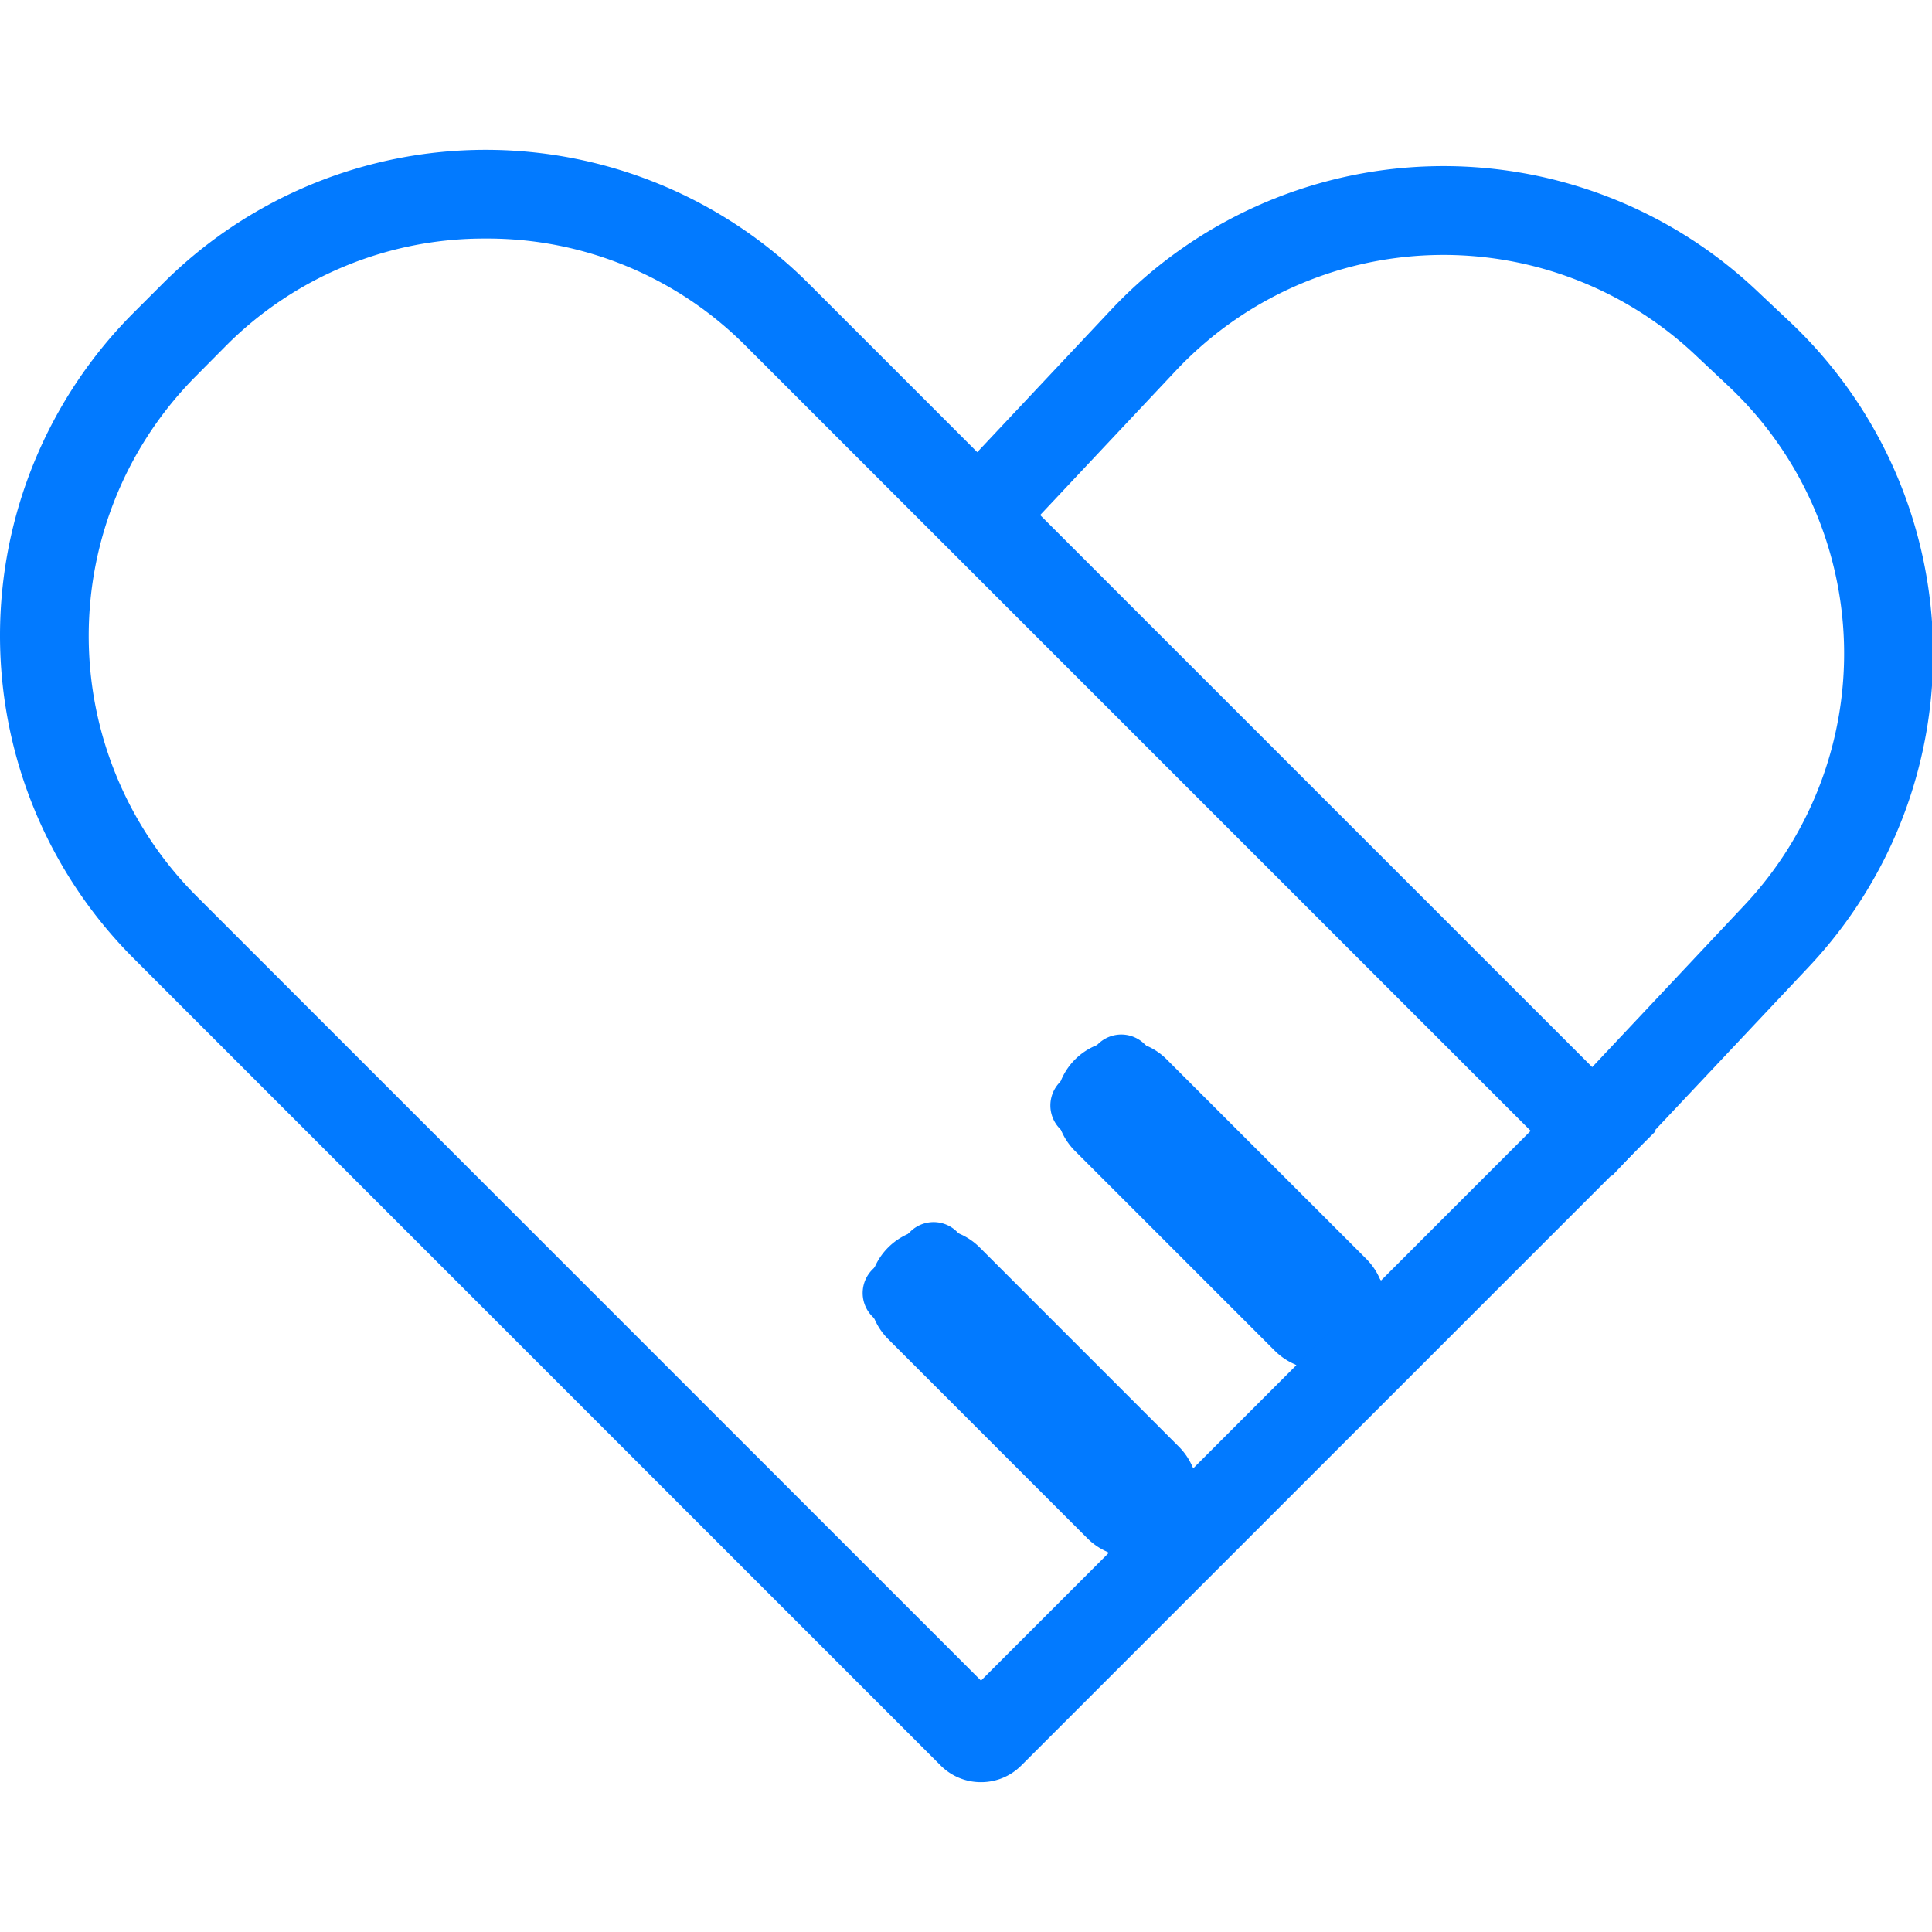
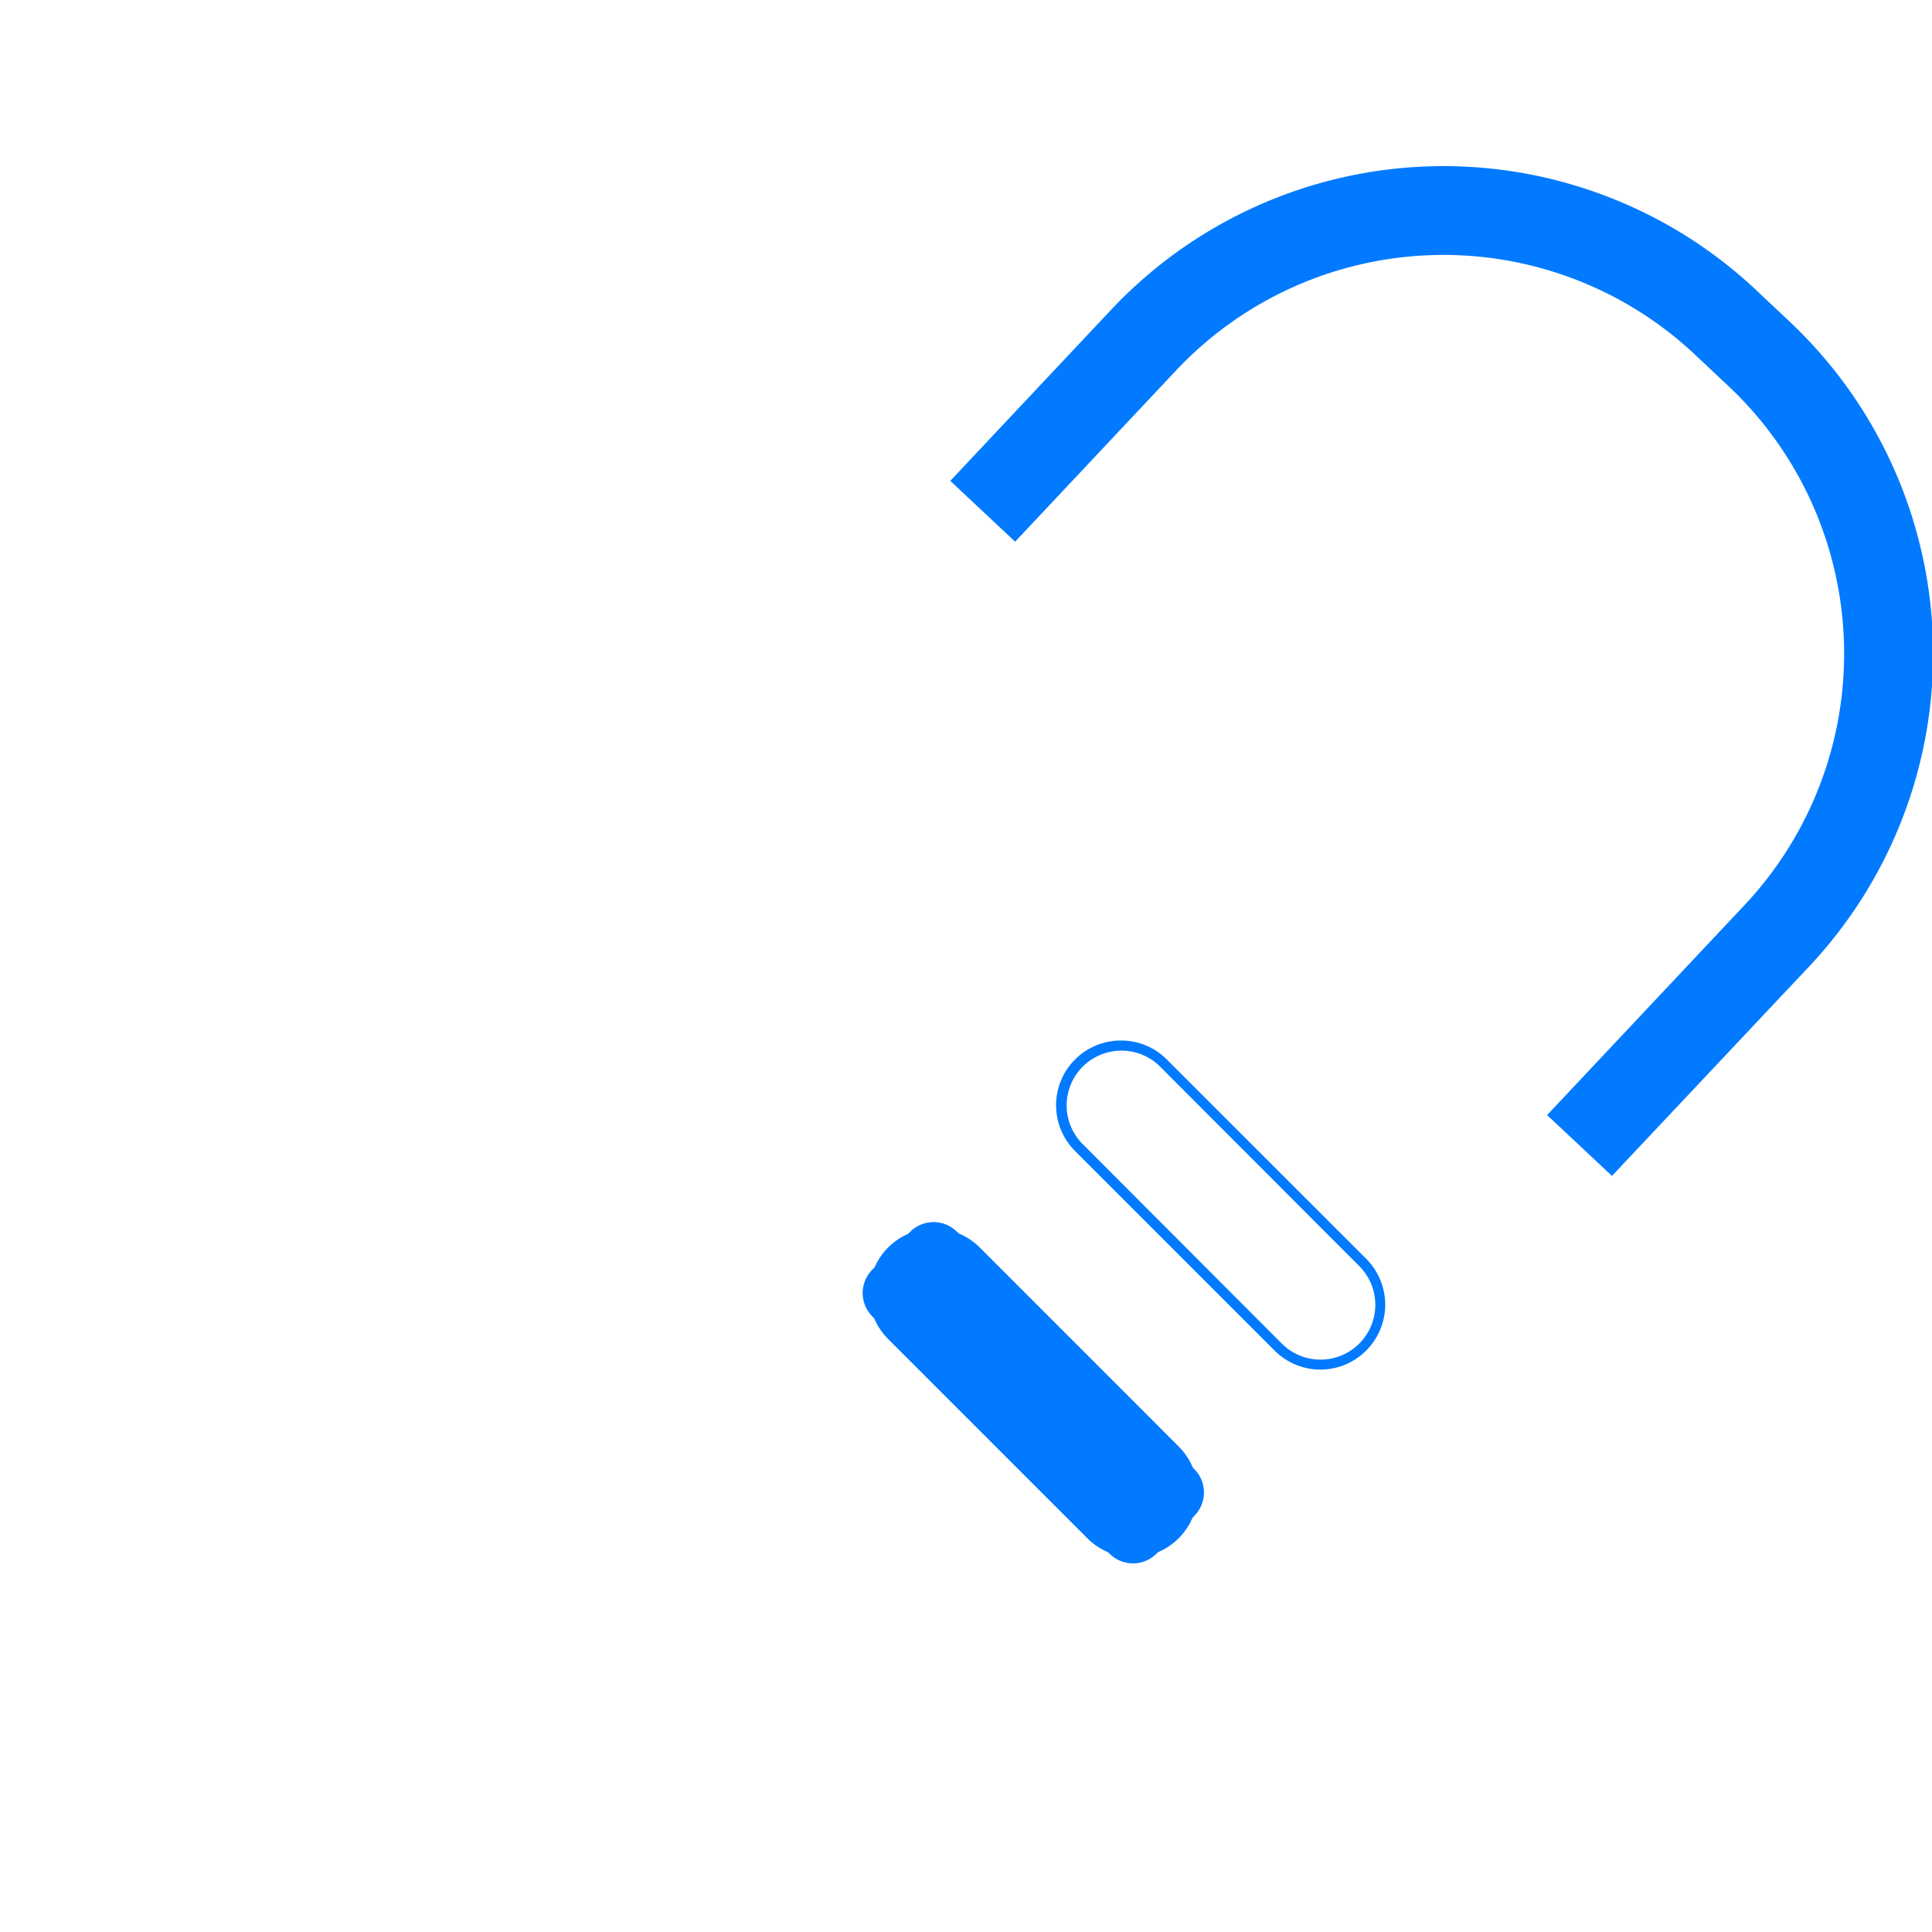
<svg xmlns="http://www.w3.org/2000/svg" t="1751533072289" class="icon" viewBox="0 0 1212 1024" version="1.1" p-id="14881" width="16" height="16">
-   <path d="M665.055 584.738l23.647-23.647a20.816 20.816 0 0 1 29.441 0l148.789 148.789a20.816 20.816 0 0 1 0 29.441l-23.675 23.672a20.816 20.816 0 0 1-29.438 0l-148.837-148.837a20.816 20.816 0 0 1 0.069-29.414z" fill="#027aff" p-id="14882" />
  <path d="M828.395 765.182a40.488 40.488 0 0 1-28.727-11.865l-125.176-125.176a40.592 40.592 0 0 1 28.727-69.388 40.21 40.21 0 0 1 28.727 11.865l125.176 125.141a40.627 40.627 0 0 1 0 57.384 40.349 40.349 0 0 1-28.727 12.039z m-124.899-200.081a34.347 34.347 0 0 0-24.286 58.633l124.899 125.141a34.347 34.347 0 0 0 48.572 0l2.255 2.186-2.22-2.22a34.347 34.347 0 0 0 0-48.572l-124.933-125.141a34.208 34.208 0 0 0-24.286-10.027zM547.3 702.414l23.647-23.647a20.816 20.816 0 0 1 29.438 0l148.789 148.789a20.816 20.816 0 0 1 0 29.438l-23.672 23.672a20.816 20.816 0 0 1-29.441 0l-148.813-148.813a20.816 20.816 0 0 1 0.052-29.438z" fill="#027aff" p-id="14883" />
  <path d="M710.782 882.864a40.28 40.28 0 0 1-28.692-11.9l-125.176-125.176a40.627 40.627 0 0 1 57.453-57.453l125.141 125.176a40.627 40.627 0 0 1 0 57.384 40.28 40.28 0 0 1-28.727 11.969z m-125.246-200.081a34.347 34.347 0 0 0-24.286 58.598l125.141 125.176a34.312 34.312 0 0 0 48.572 0l2.29 2.151-2.22-2.22a34.417 34.417 0 0 0 0-48.572l-125.211-125.107a34.139 34.139 0 0 0-24.286-10.027z" fill="#027aff" p-id="14884" />
-   <path d="M615.408 1024a35.492 35.492 0 0 1-25.257-10.408L83.409 506.815a286.573 286.573 0 0 1 0-404.22l19.186-19.186a286.573 286.573 0 0 1 404.22 0l531.999 531.999-398.149 398.149a35.492 35.492 0 0 1-25.257 10.443zM304.688 55.654a228.495 228.495 0 0 0-162.75 67.098l-19.186 19.359a230.958 230.958 0 0 0 0 325.534l492.656 492.656 344.824-344.894-492.656-492.656a228.53 228.53 0 0 0-162.889-67.098z" fill="#027aff" p-id="14885" />
  <path d="M1011.232 643.683l-40.696-38.163 123.962-131.837a230.369 230.369 0 0 0-9.922-325.222l-21.406-20.123a230.334 230.334 0 0 0-325.257 9.922l-101.098 107.552-40.661-38.163 101.098-107.552a286.261 286.261 0 0 1 404.186-12.351l21.406 20.157a286.226 286.226 0 0 1 12.316 404.151z" fill="#027aff" p-id="14886" />
</svg>